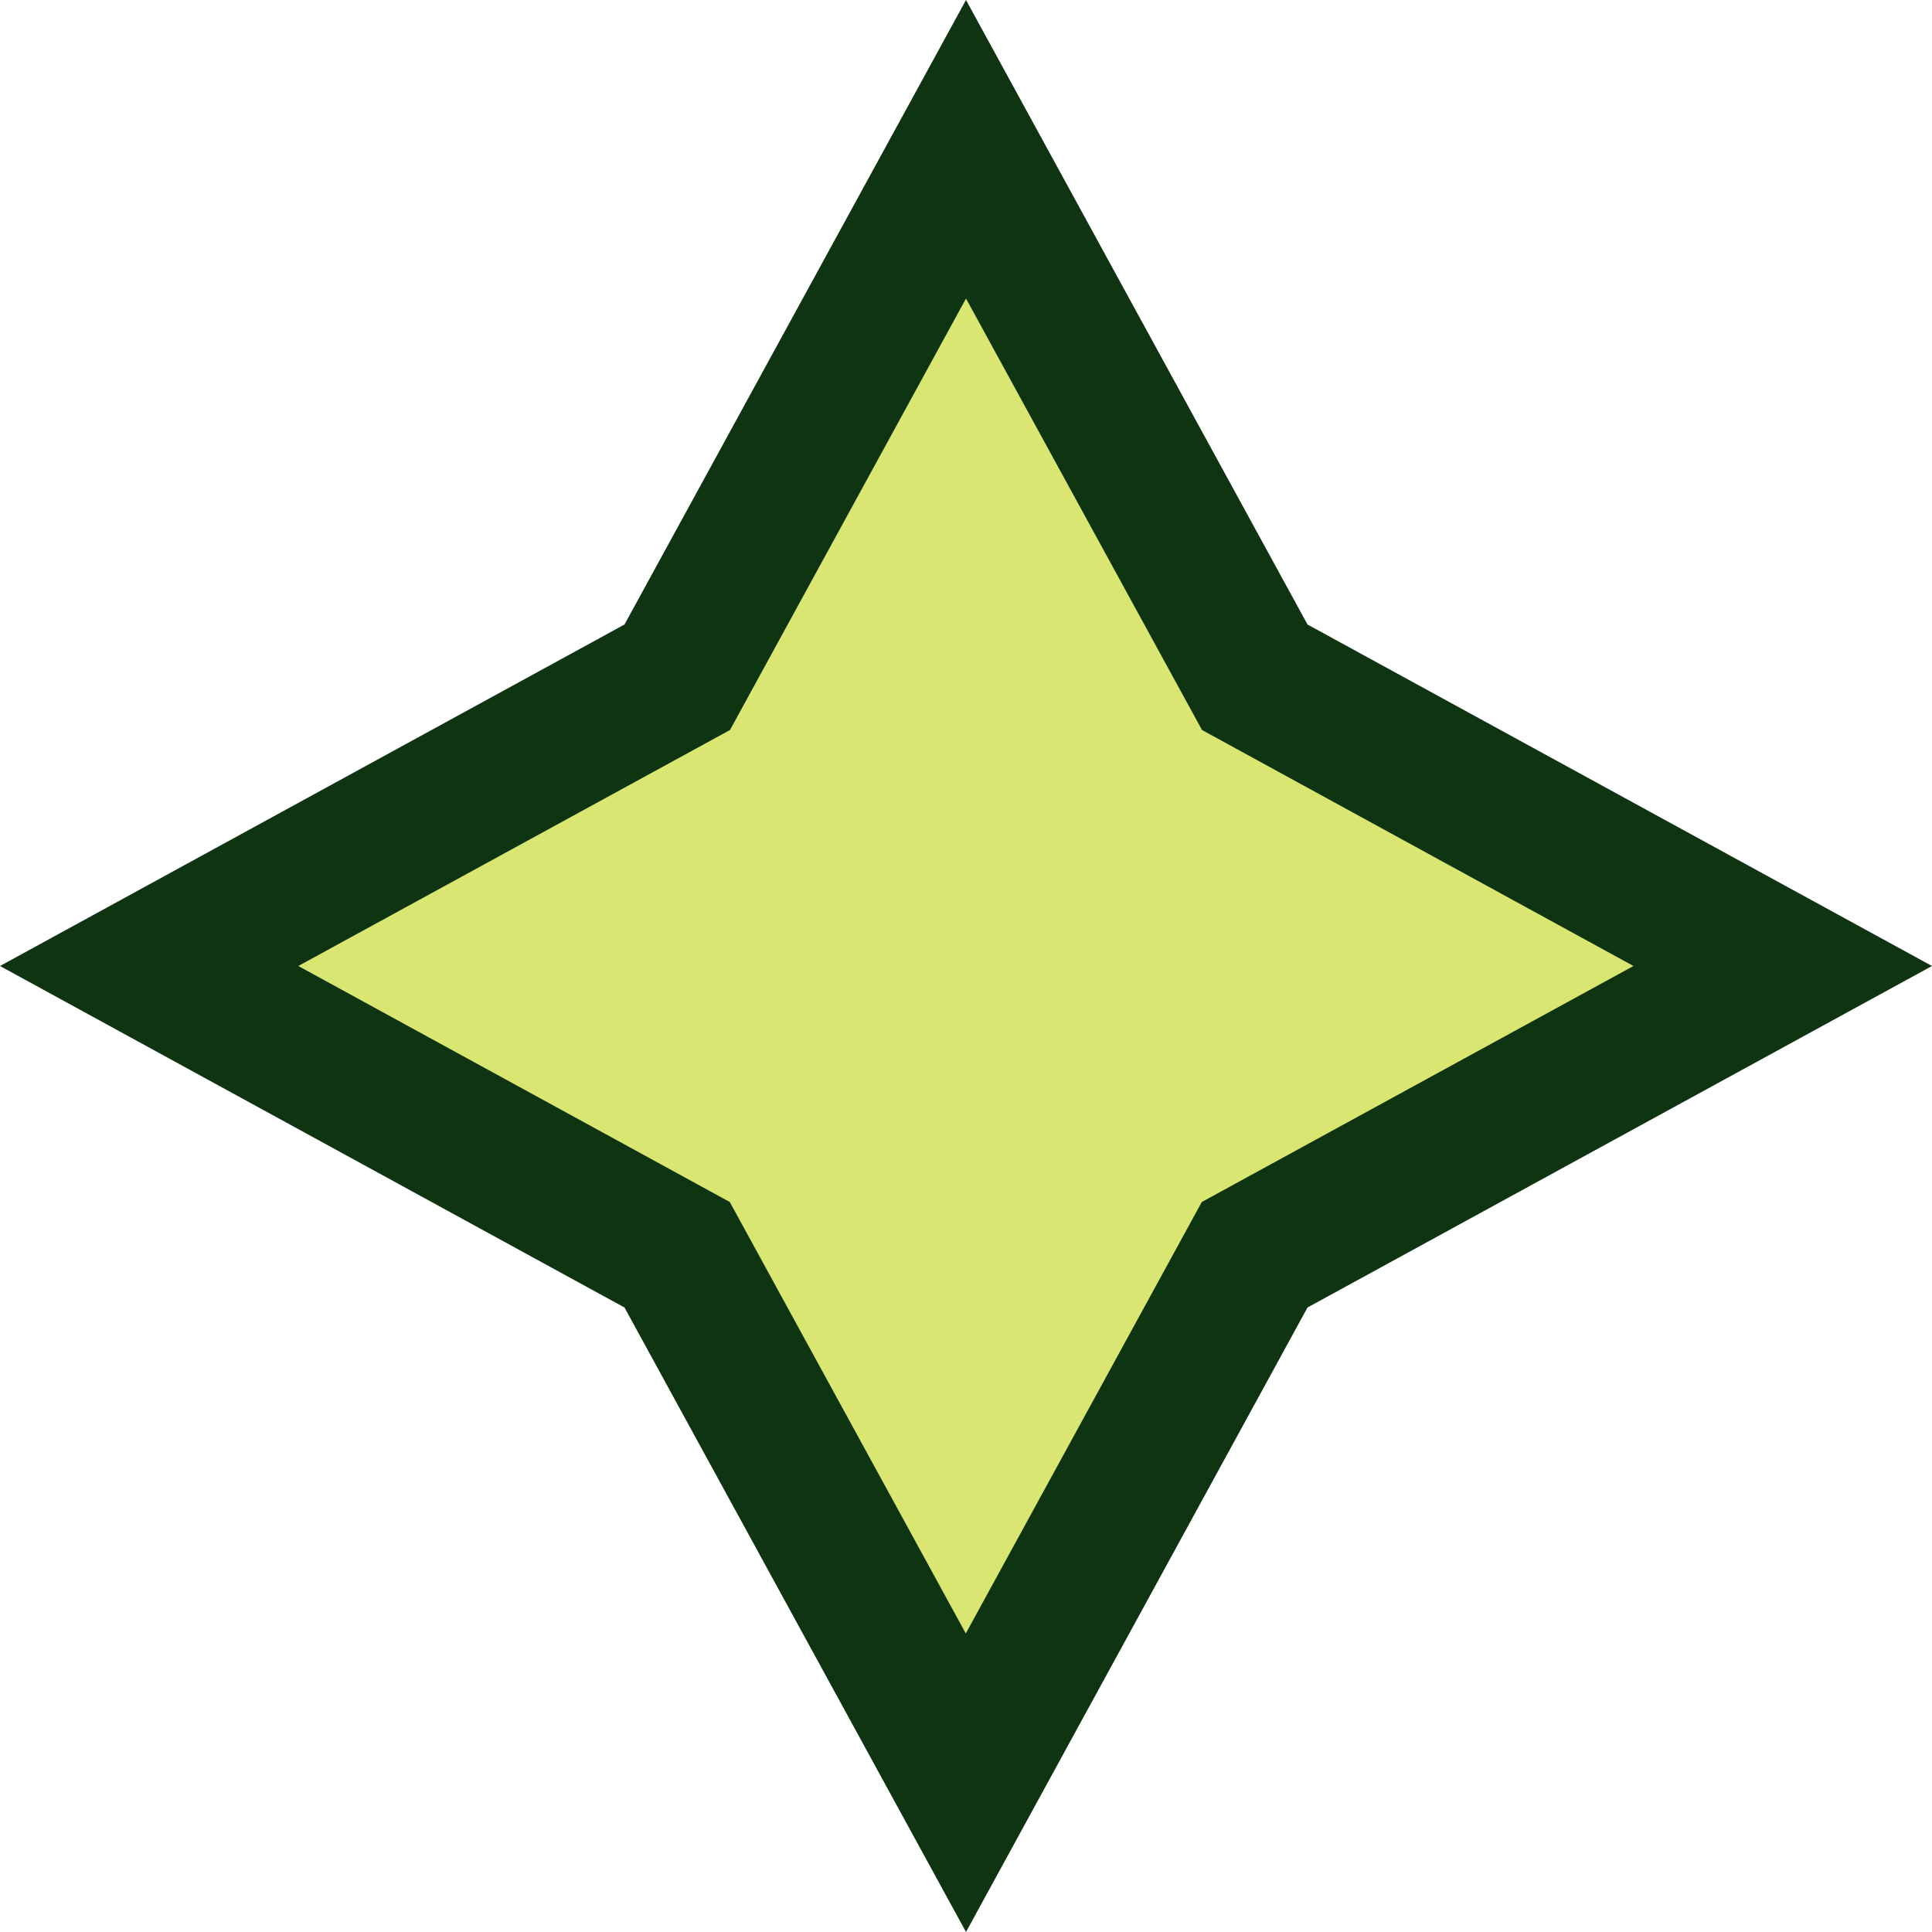
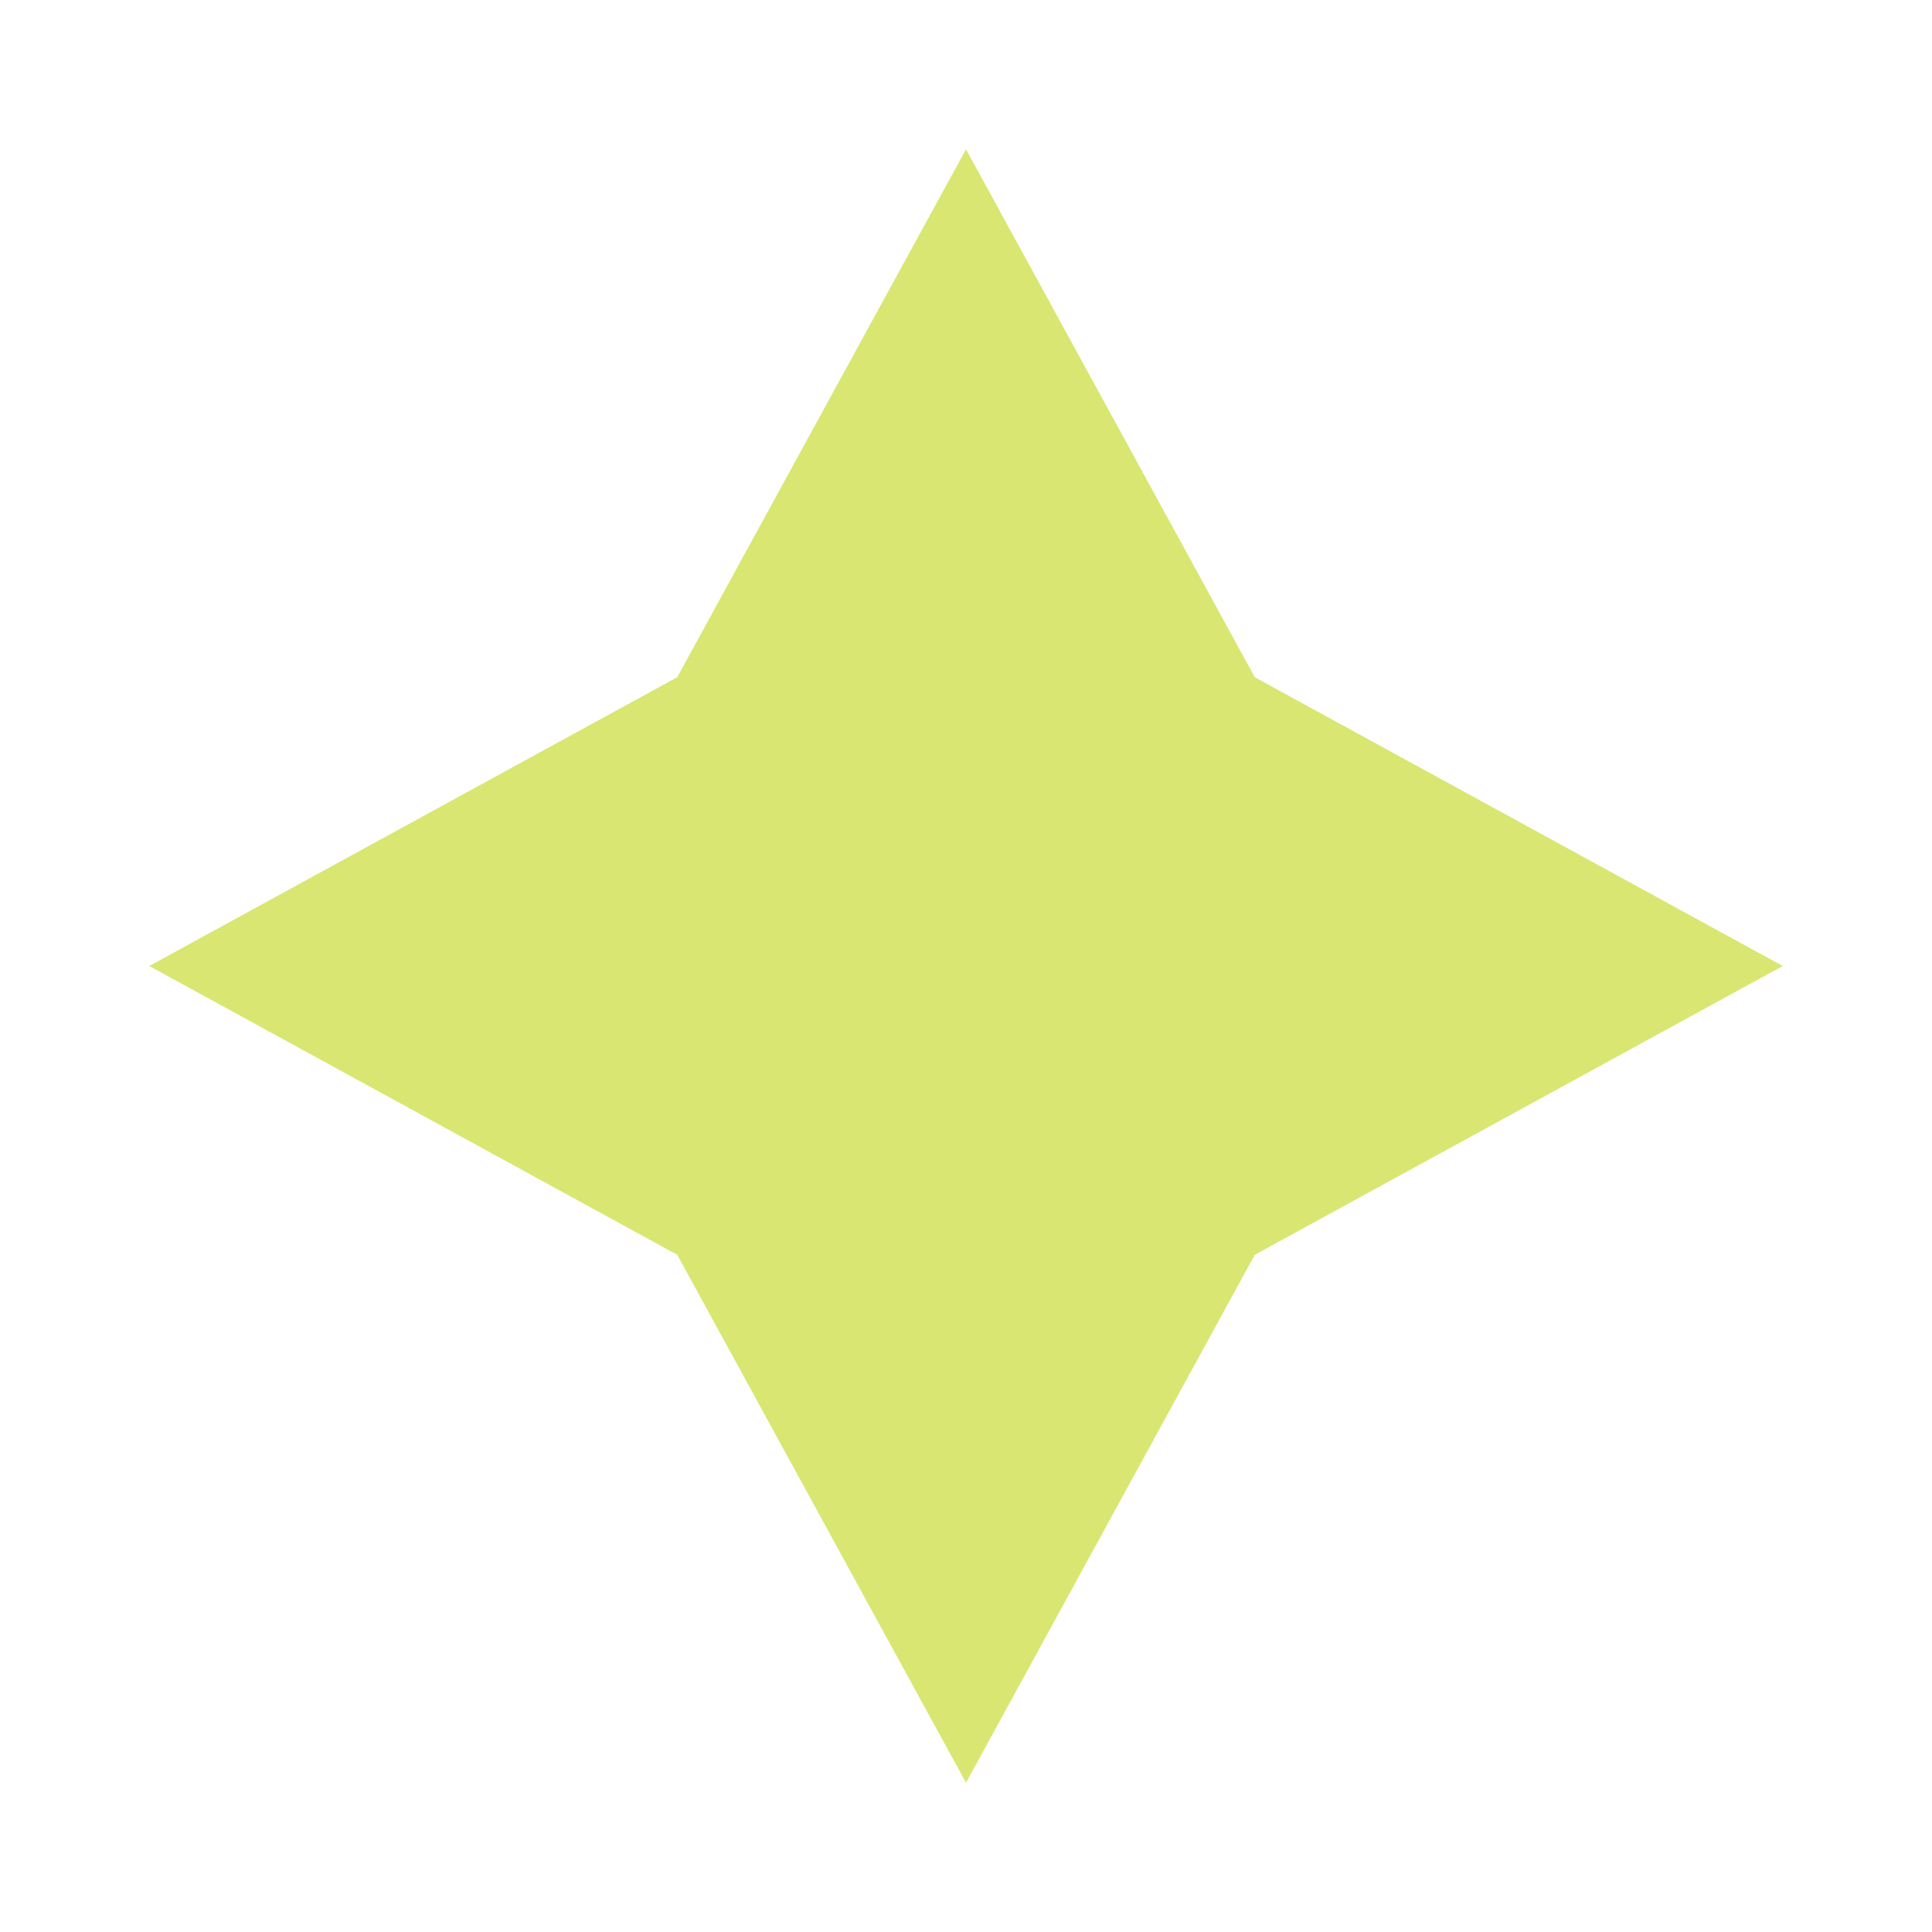
<svg xmlns="http://www.w3.org/2000/svg" width="26.974" height="26.974" viewBox="0 0 26.974 26.974">
  <g transform="translate(2.084 2.084)">
    <g transform="translate(0)">
      <path d="M-80.678,230.958l4.032,7.371,7.371,4.032-7.371,4.032-4.032,7.371-4.032-7.371-7.371-4.032,7.371-4.032Z" transform="translate(92.081 -230.958)" fill="#d9e672" />
-       <path d="M-80.678,228.874l4.768,8.719,8.719,4.768-8.719,4.768-4.768,8.719-4.768-8.719-8.719-4.768,8.719-4.768Zm9.319,13.487-6.024-3.295-3.295-6.024-3.295,6.024L-90,242.361l6.024,3.295,3.295,6.024,3.295-6.024Z" transform="translate(92.081 -230.958)" fill="#0f3412" />
    </g>
  </g>
</svg>